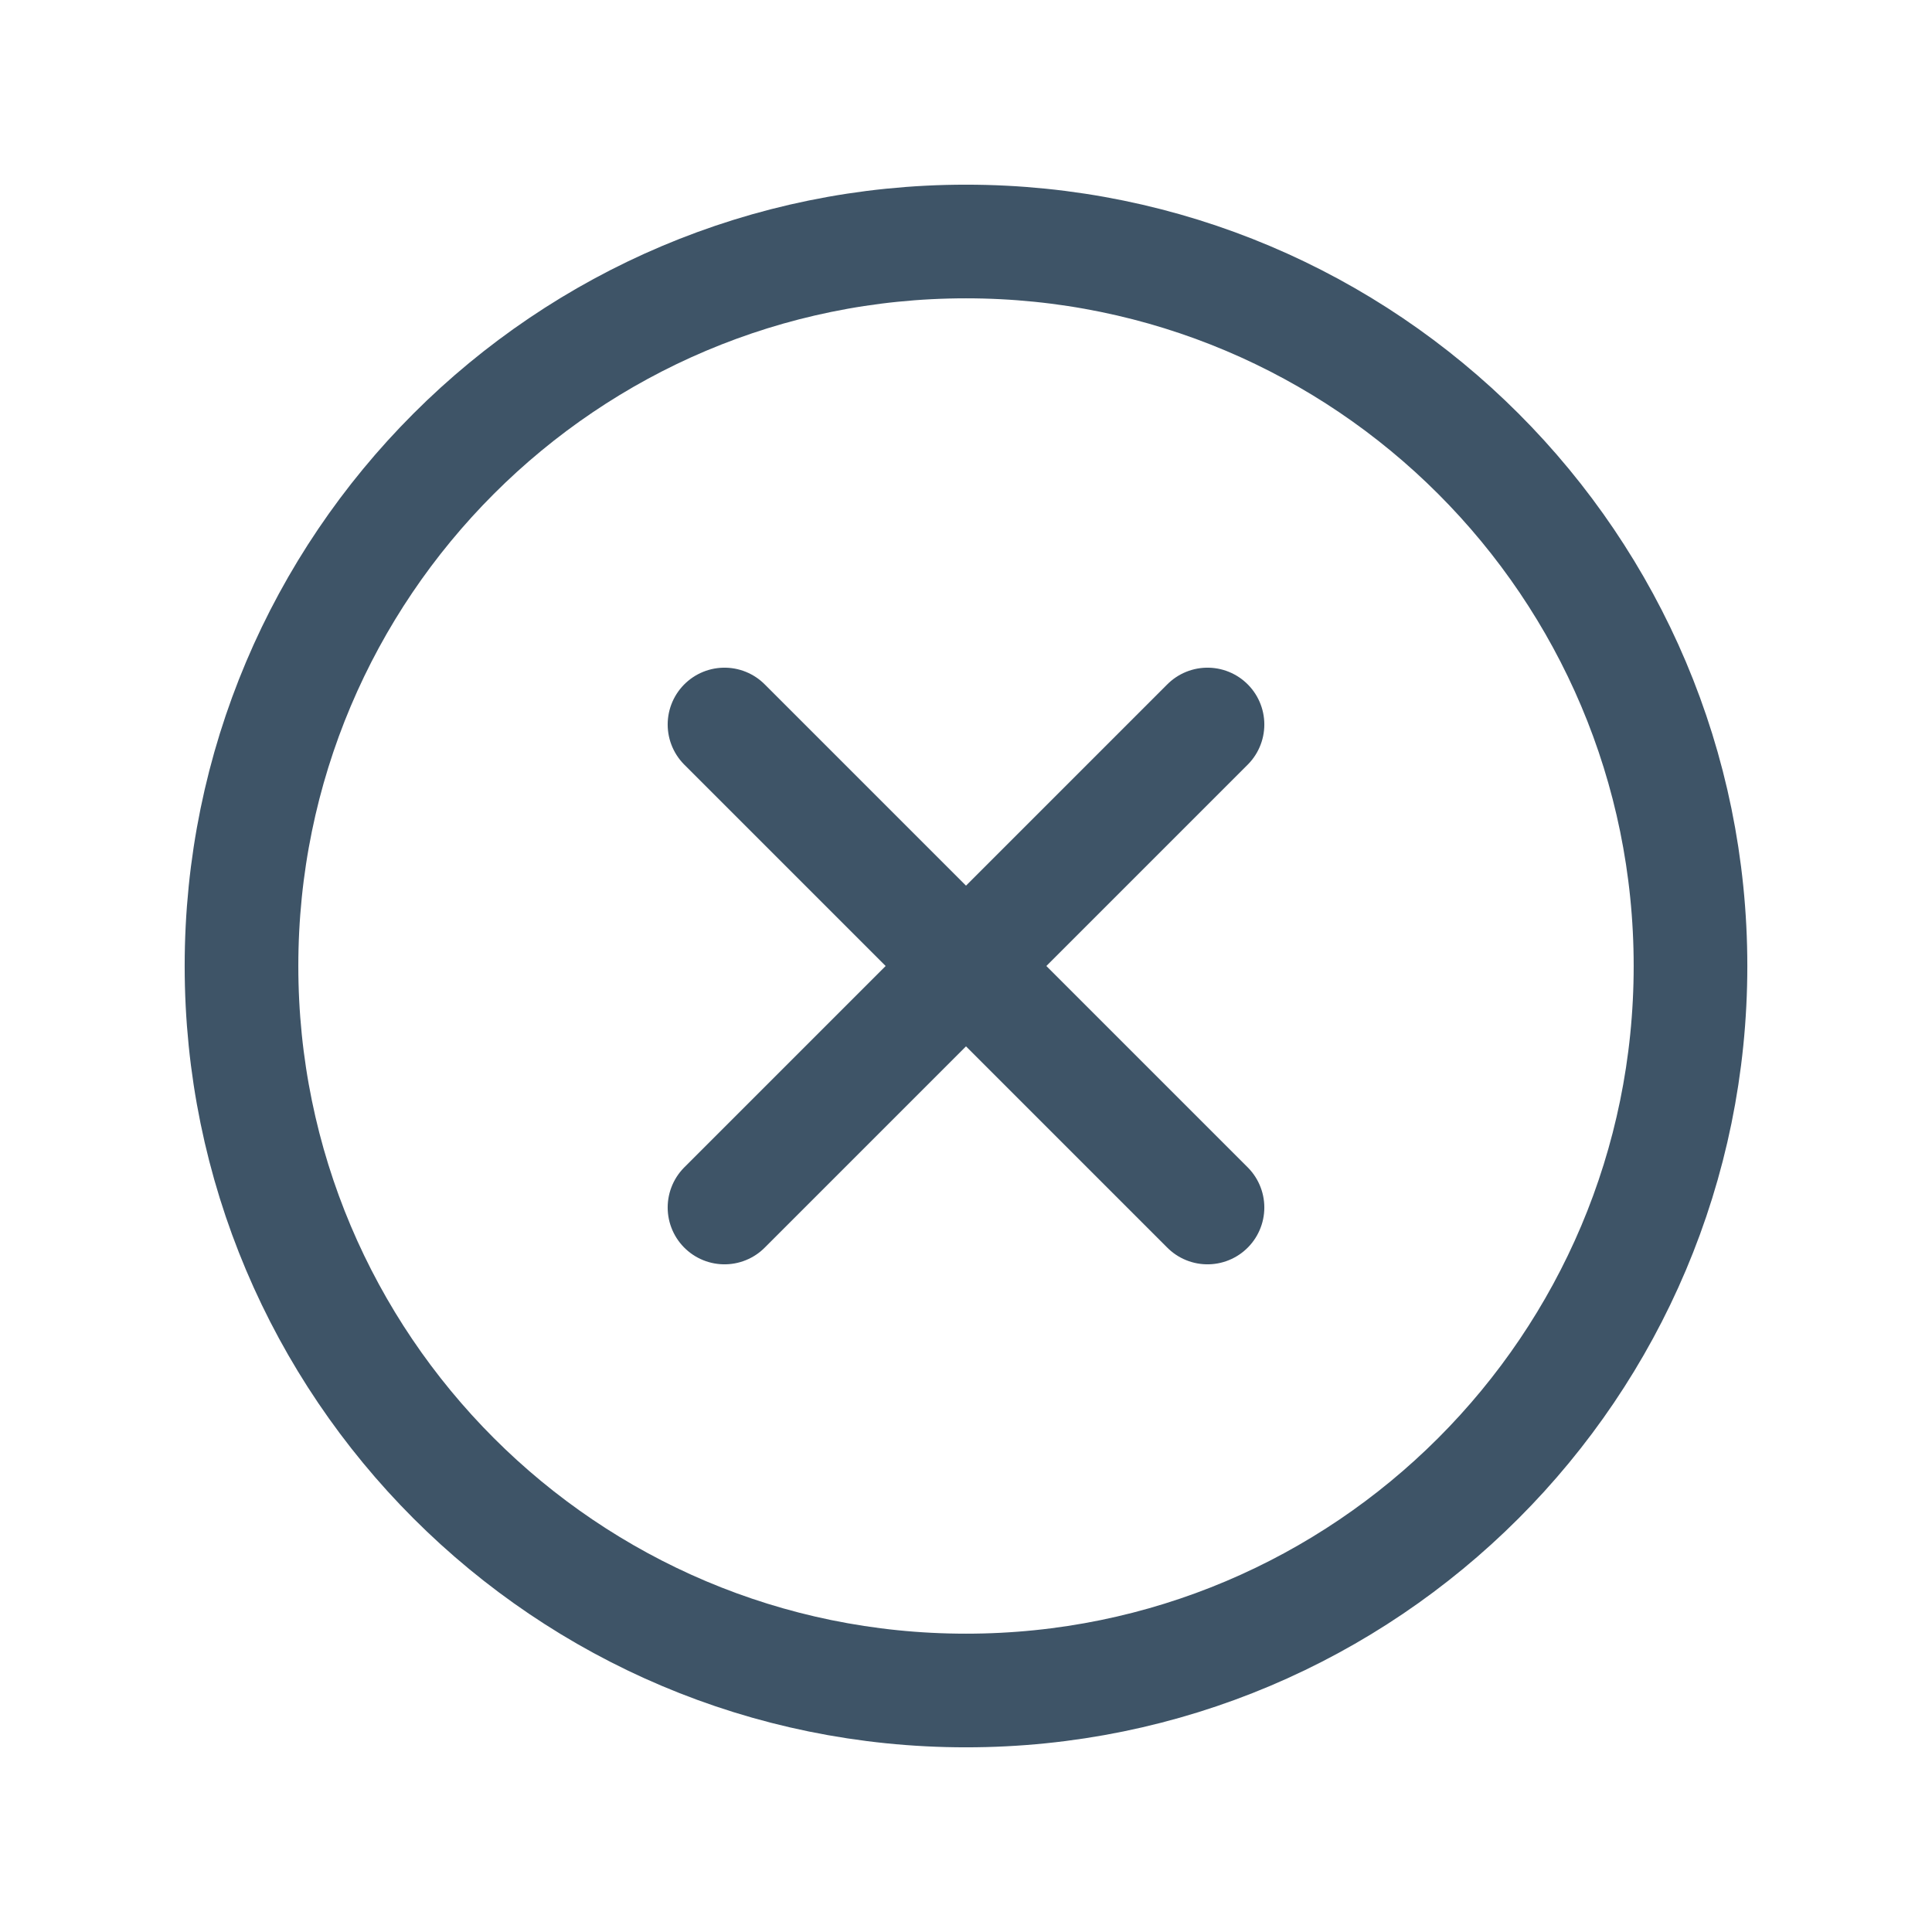
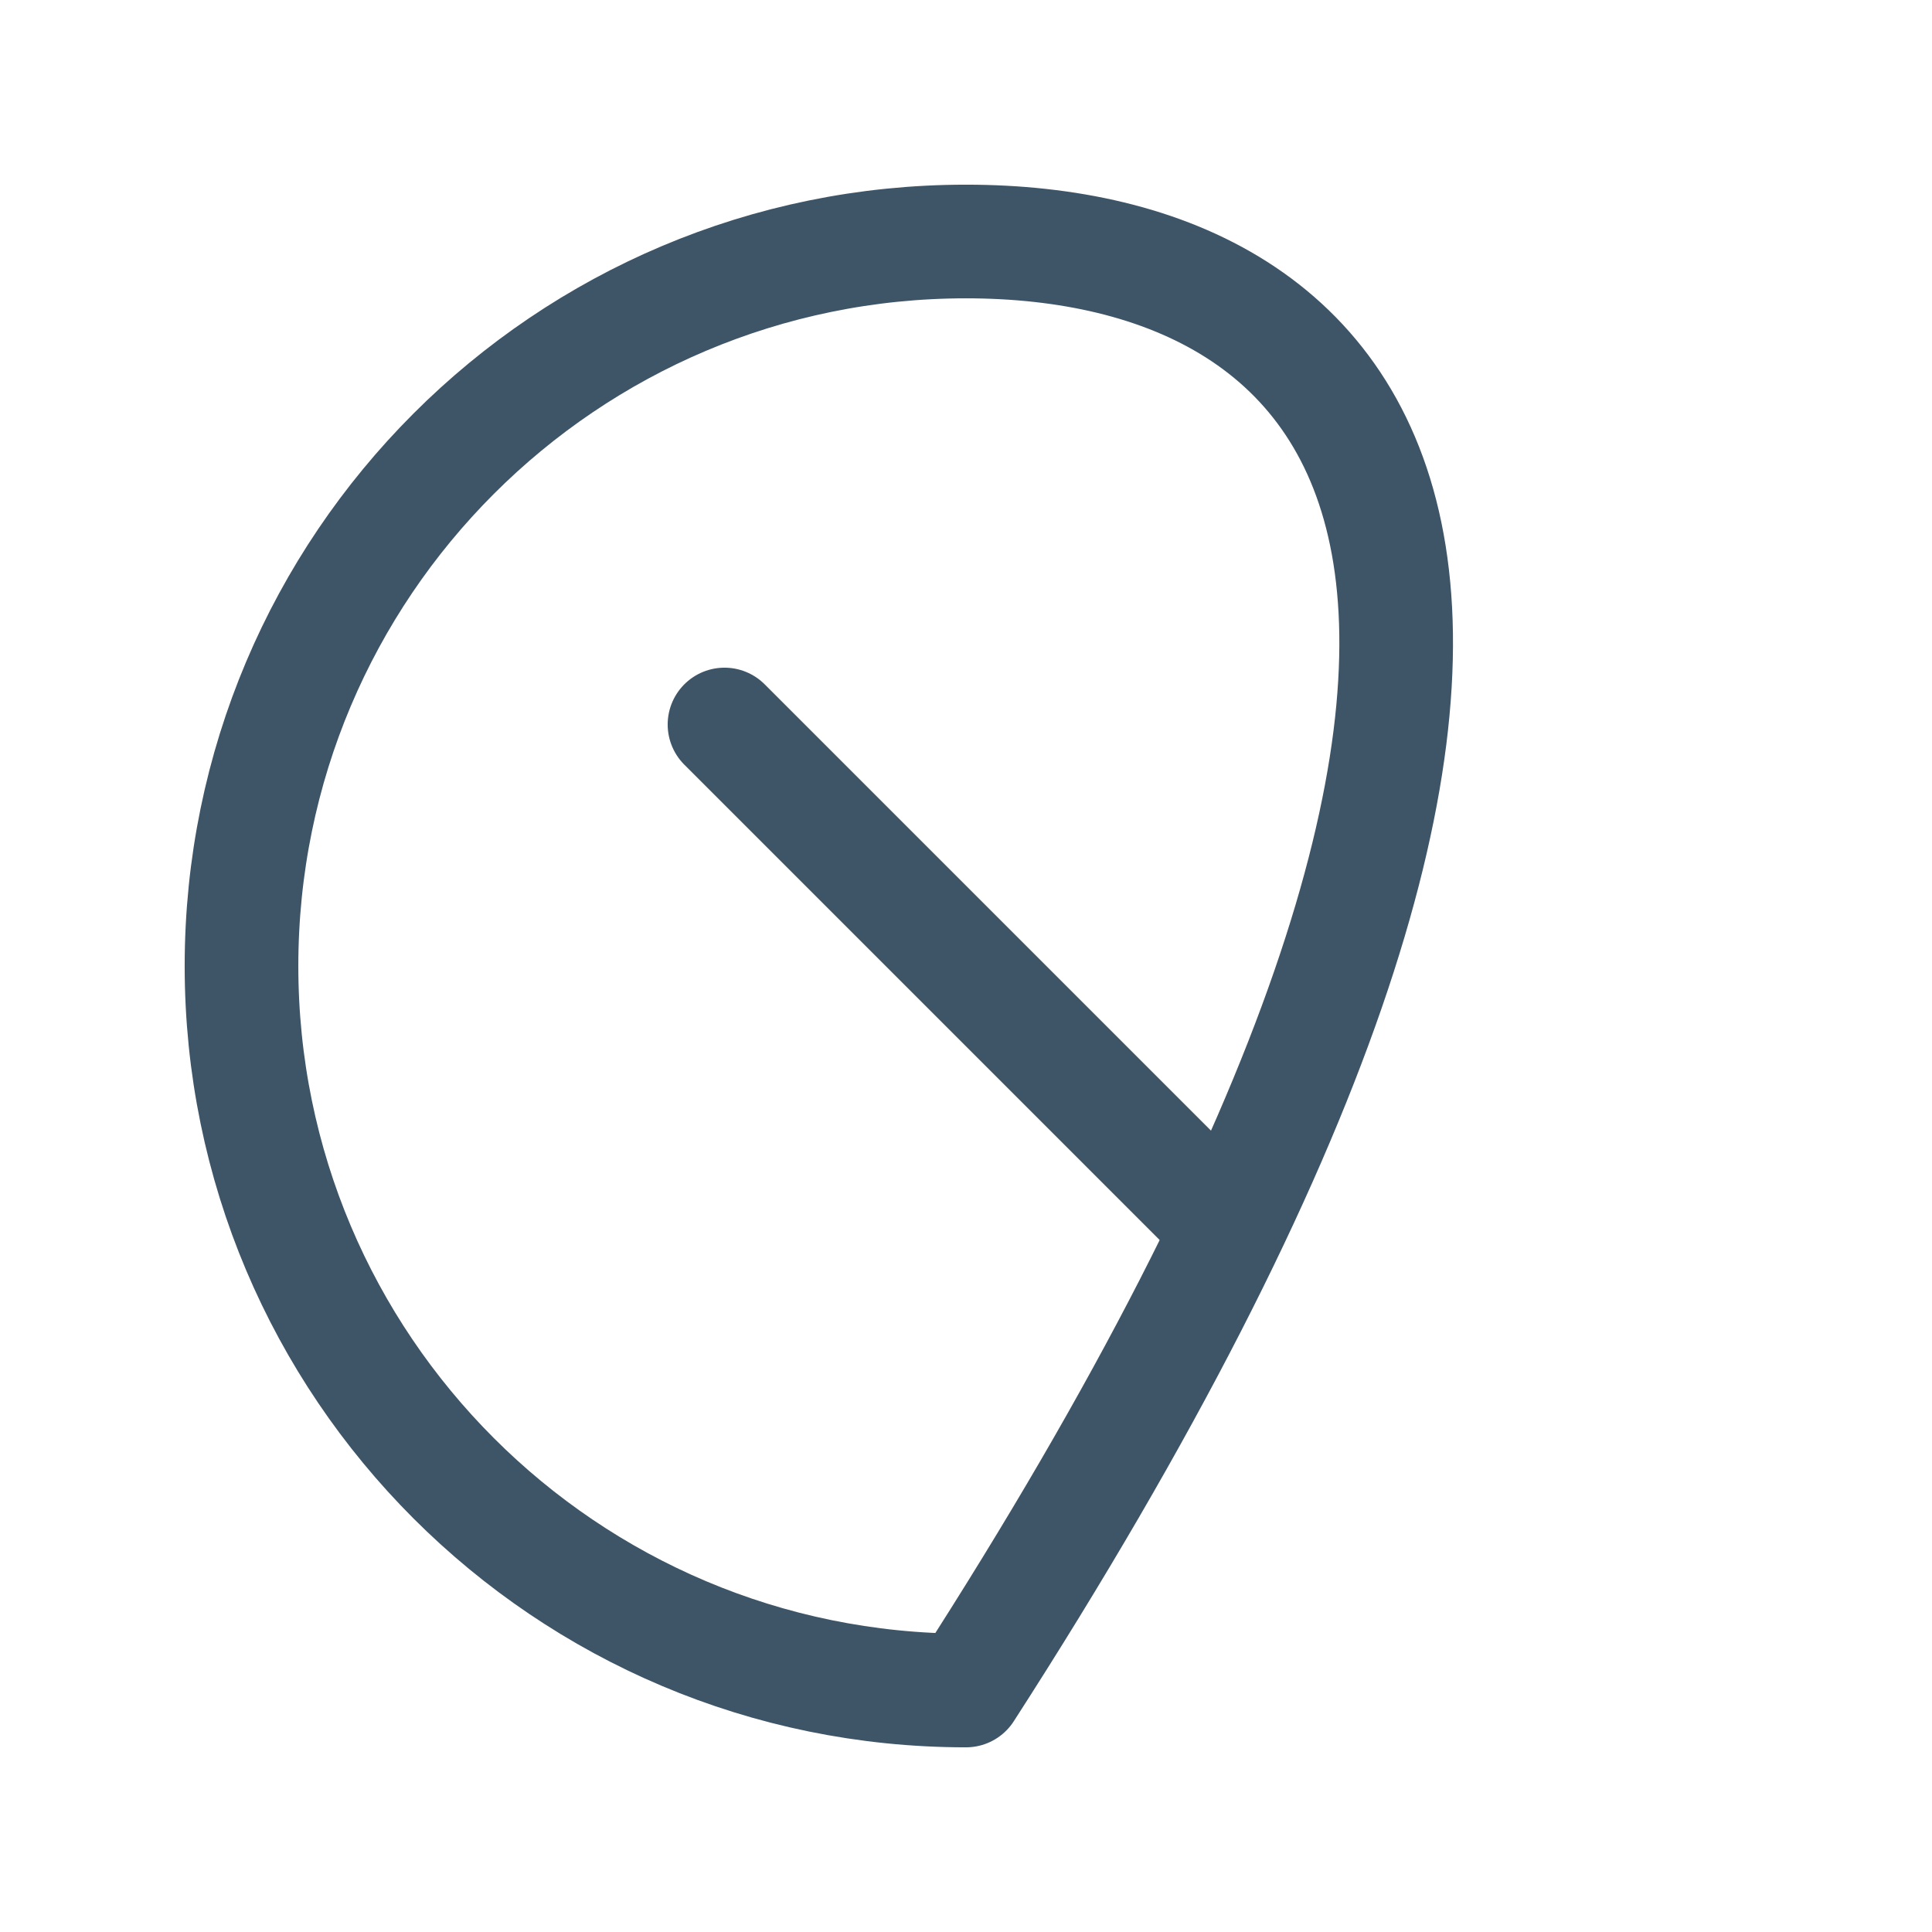
<svg xmlns="http://www.w3.org/2000/svg" width="17" height="17" viewBox="0 0 17 17" fill="none">
  <g clip-path="url(#clip0_3815_17580)">
-     <path d="M10.625 6.375L6.375 10.625" stroke="#3E5467" stroke-linecap="round" stroke-linejoin="round" />
    <path d="M6.375 6.375L10.625 10.625" stroke="#3E5467" stroke-linecap="round" stroke-linejoin="round" />
-     <path d="M8.5 14.875C12.021 14.875 14.875 12.021 14.875 8.5C14.875 4.979 12.021 2.125 8.5 2.125C4.979 2.125 2.125 4.979 2.125 8.5C2.125 12.021 4.979 14.875 8.5 14.875Z" stroke="#3E5467" stroke-linecap="round" stroke-linejoin="round" />
+     <path d="M8.5 14.875C14.875 4.979 12.021 2.125 8.5 2.125C4.979 2.125 2.125 4.979 2.125 8.5C2.125 12.021 4.979 14.875 8.5 14.875Z" stroke="#3E5467" stroke-linecap="round" stroke-linejoin="round" />
  </g>
  <defs>
    <clipPath id="clip0_3815_17580">
      <rect width="17" height="17" fill="white" />
    </clipPath>
  </defs>
</svg>